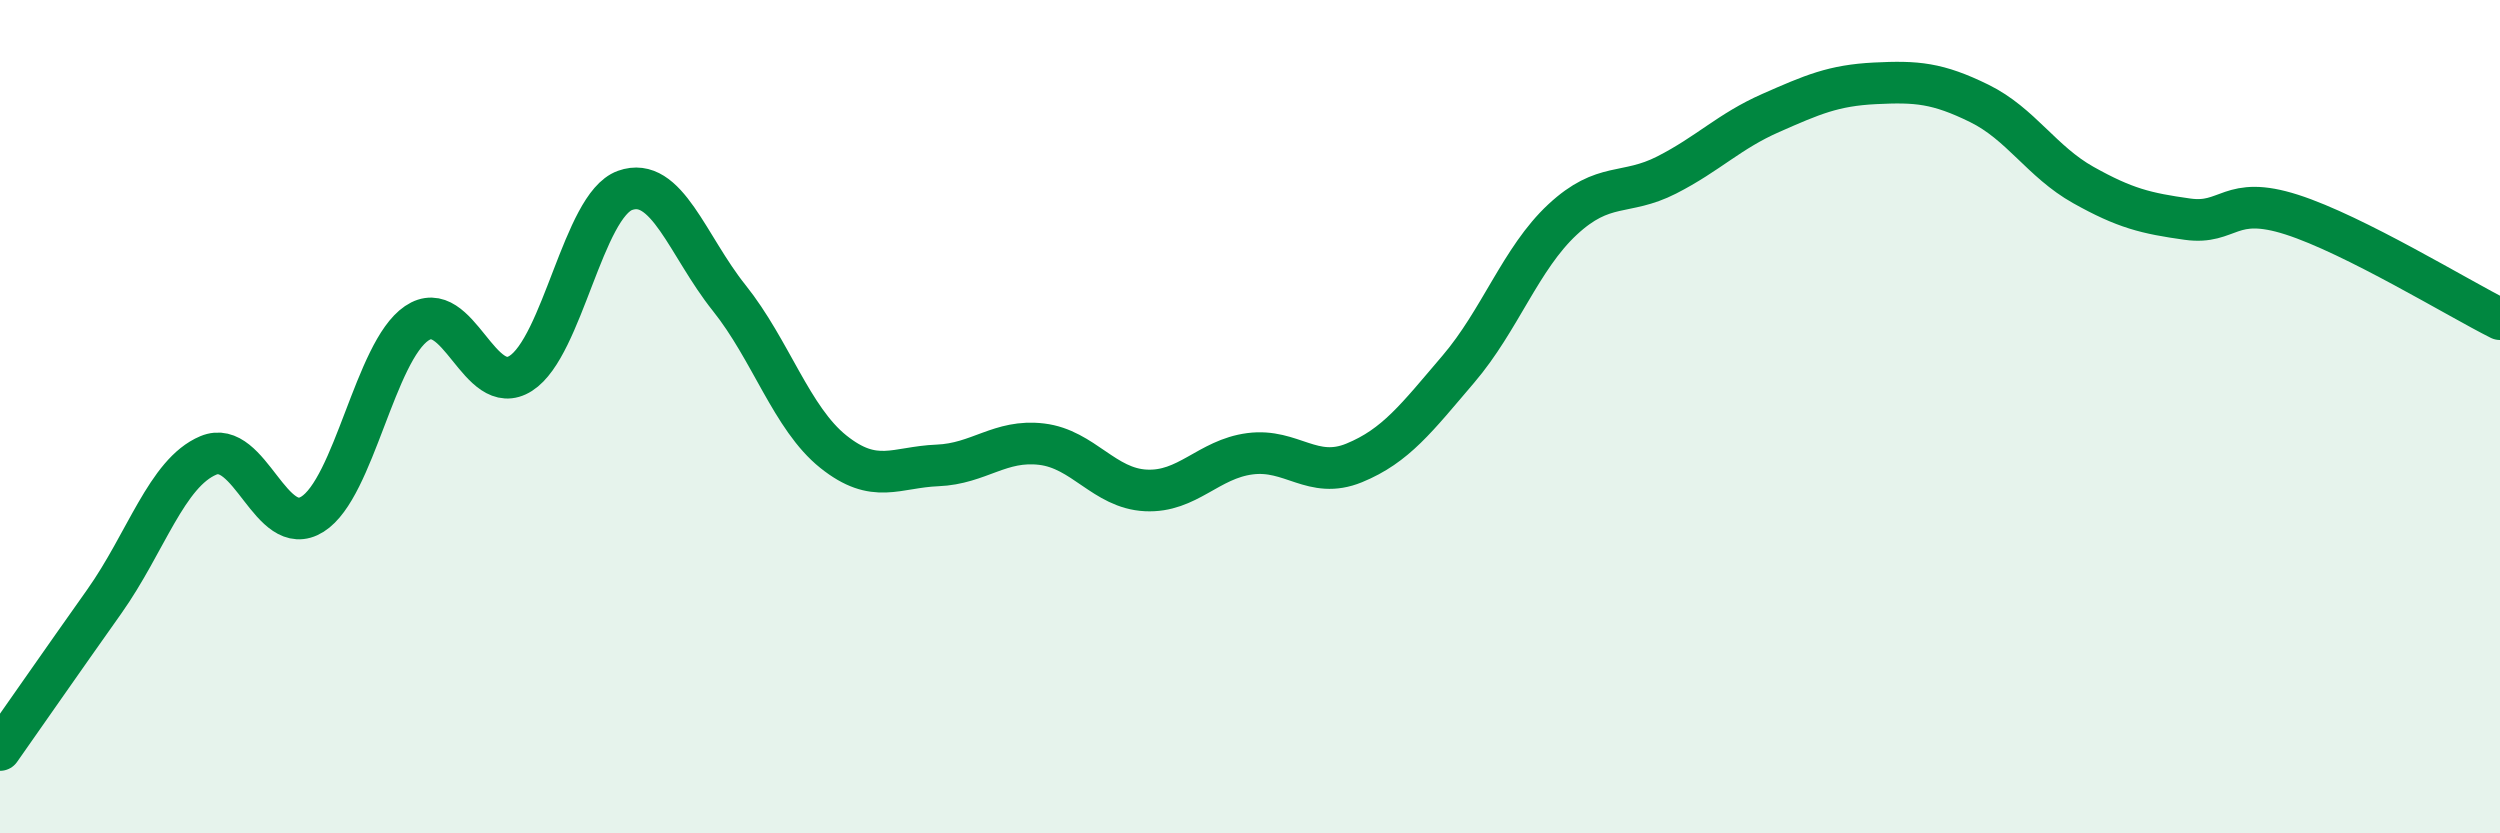
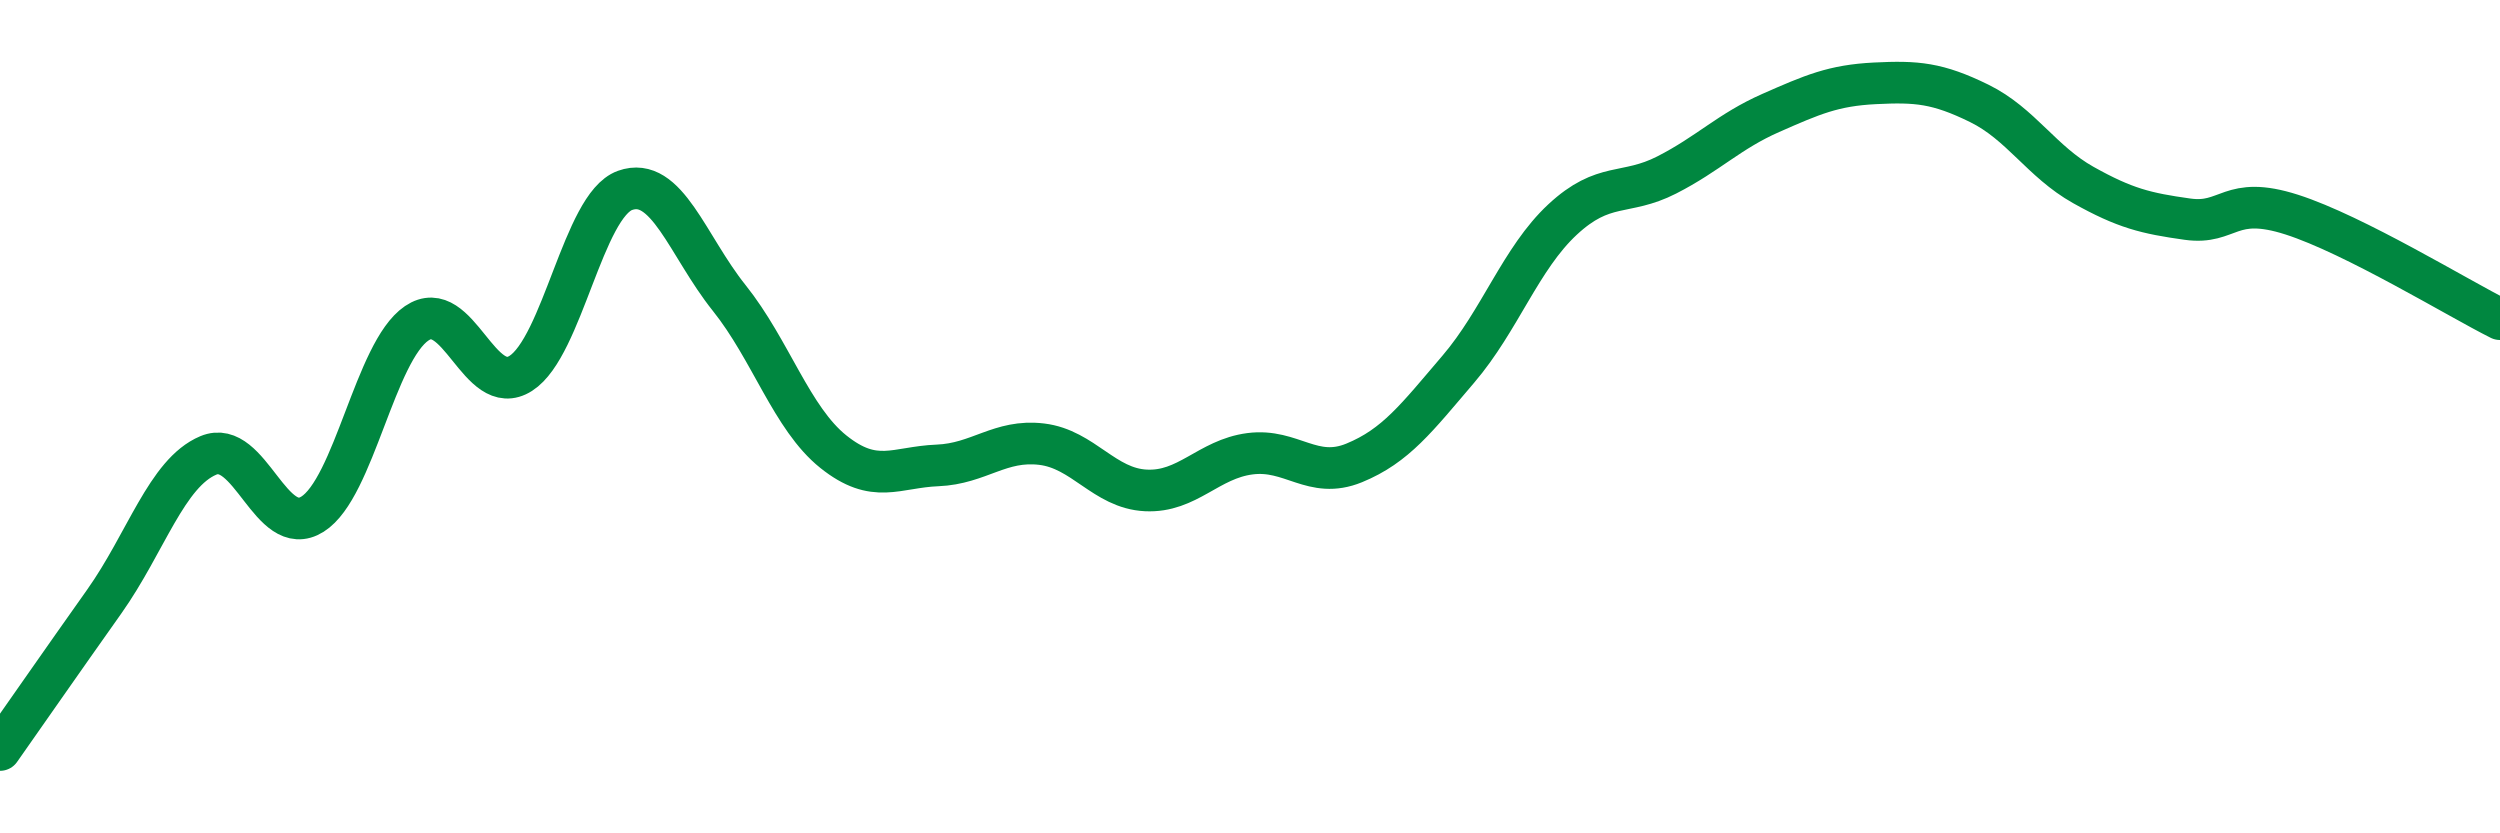
<svg xmlns="http://www.w3.org/2000/svg" width="60" height="20" viewBox="0 0 60 20">
-   <path d="M 0,18 C 0.5,17.29 1.5,15.85 2.5,14.44 C 3.5,13.03 4,11.35 5,10.93 C 6,10.51 6.5,12.97 7.5,12.34 C 8.5,11.71 9,8.44 10,7.76 C 11,7.08 11.5,9.6 12.5,8.96 C 13.5,8.32 14,4.93 15,4.57 C 16,4.21 16.5,5.9 17.5,7.15 C 18.5,8.4 19,10.04 20,10.84 C 21,11.64 21.5,11.21 22.5,11.17 C 23.5,11.13 24,10.54 25,10.66 C 26,10.78 26.5,11.72 27.5,11.77 C 28.5,11.82 29,11.02 30,10.89 C 31,10.76 31.5,11.52 32.5,11.11 C 33.5,10.7 34,10.03 35,8.86 C 36,7.69 36.5,6.2 37.5,5.27 C 38.5,4.34 39,4.71 40,4.2 C 41,3.69 41.5,3.15 42.5,2.71 C 43.5,2.27 44,2.05 45,2 C 46,1.95 46.5,1.99 47.5,2.48 C 48.5,2.97 49,3.88 50,4.44 C 51,5 51.5,5.12 52.5,5.26 C 53.5,5.4 53.5,4.67 55,5.15 C 56.5,5.63 59,7.16 60,7.66L60 20L0 20Z" fill="#008740" opacity="0.1" stroke-linecap="round" stroke-linejoin="round" />
  <path d="M 0,18 C 0.5,17.29 1.5,15.85 2.5,14.44 C 3.5,13.03 4,11.35 5,10.93 C 6,10.51 6.5,12.97 7.5,12.34 C 8.5,11.71 9,8.44 10,7.76 C 11,7.08 11.5,9.6 12.5,8.96 C 13.5,8.32 14,4.93 15,4.57 C 16,4.21 16.5,5.9 17.5,7.15 C 18.5,8.4 19,10.04 20,10.84 C 21,11.64 21.5,11.21 22.5,11.17 C 23.5,11.13 24,10.54 25,10.66 C 26,10.78 26.5,11.72 27.5,11.77 C 28.5,11.82 29,11.02 30,10.89 C 31,10.76 31.5,11.52 32.5,11.11 C 33.5,10.7 34,10.03 35,8.86 C 36,7.69 36.5,6.2 37.5,5.27 C 38.5,4.34 39,4.71 40,4.2 C 41,3.69 41.5,3.15 42.5,2.71 C 43.5,2.27 44,2.05 45,2 C 46,1.95 46.5,1.99 47.5,2.48 C 48.5,2.97 49,3.88 50,4.44 C 51,5 51.5,5.12 52.5,5.26 C 53.5,5.4 53.5,4.67 55,5.15 C 56.5,5.63 59,7.16 60,7.66" stroke="#008740" stroke-width="1" fill="none" stroke-linecap="round" stroke-linejoin="round" />
</svg>